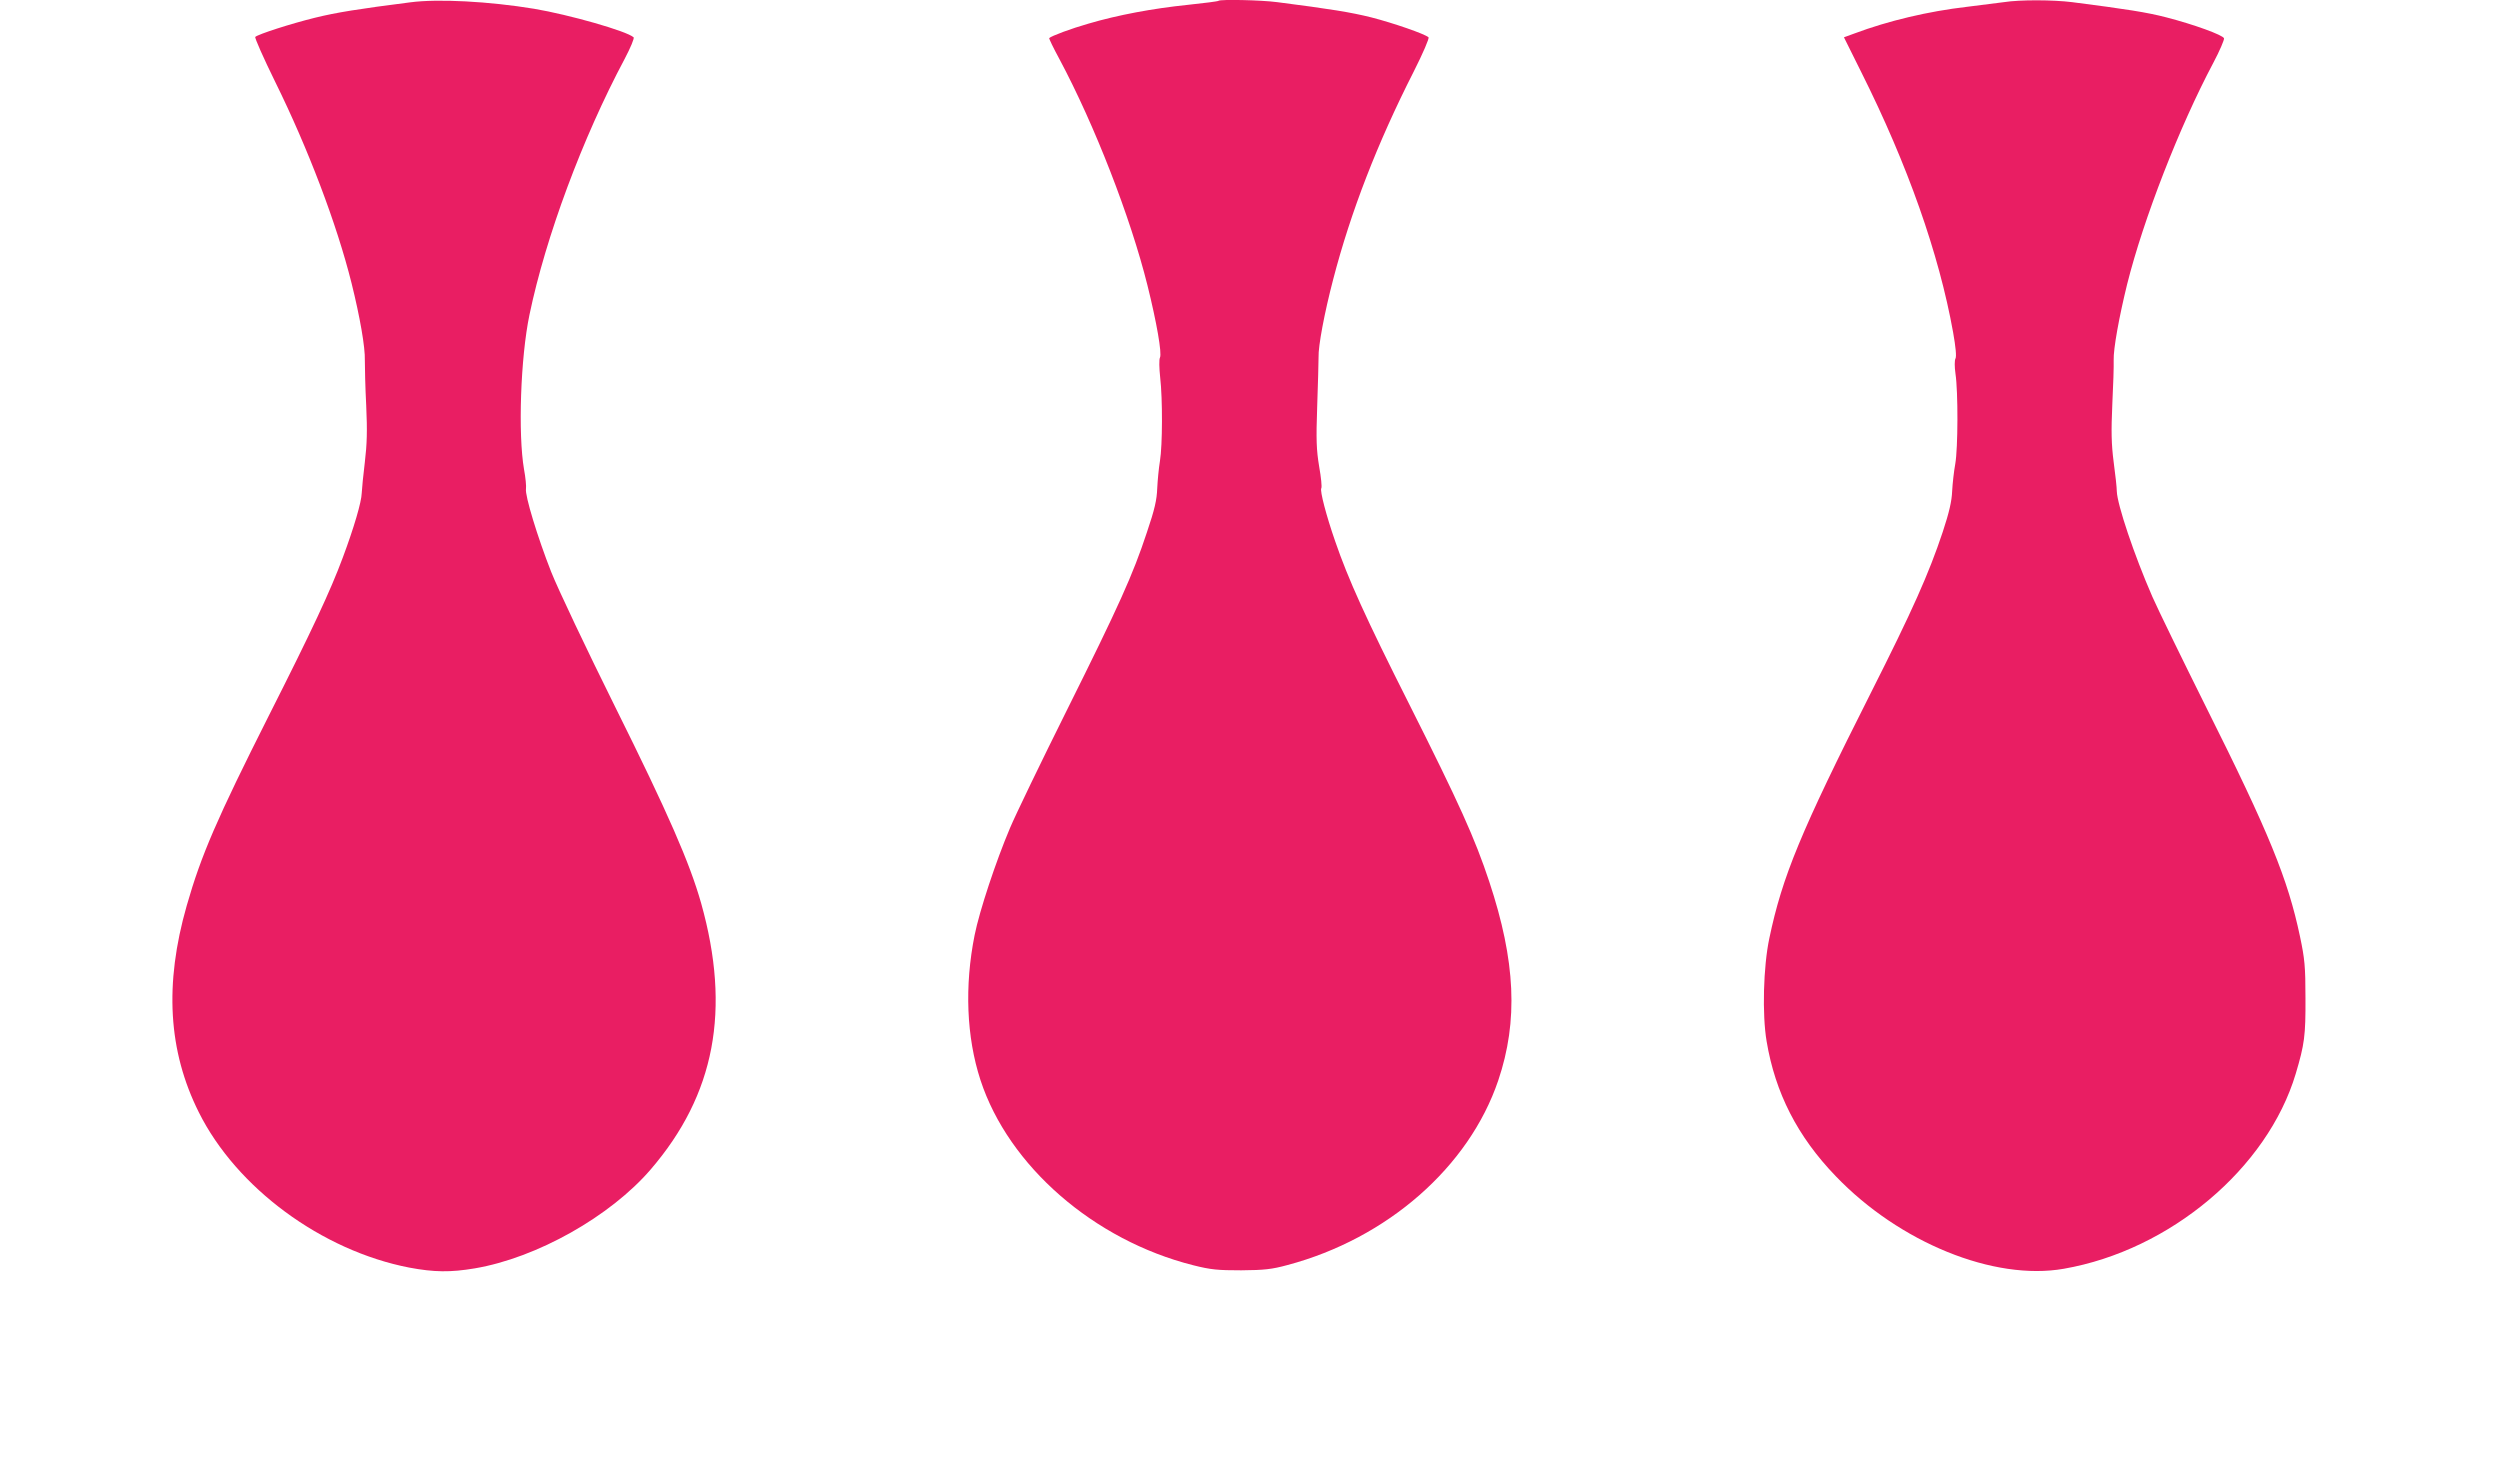
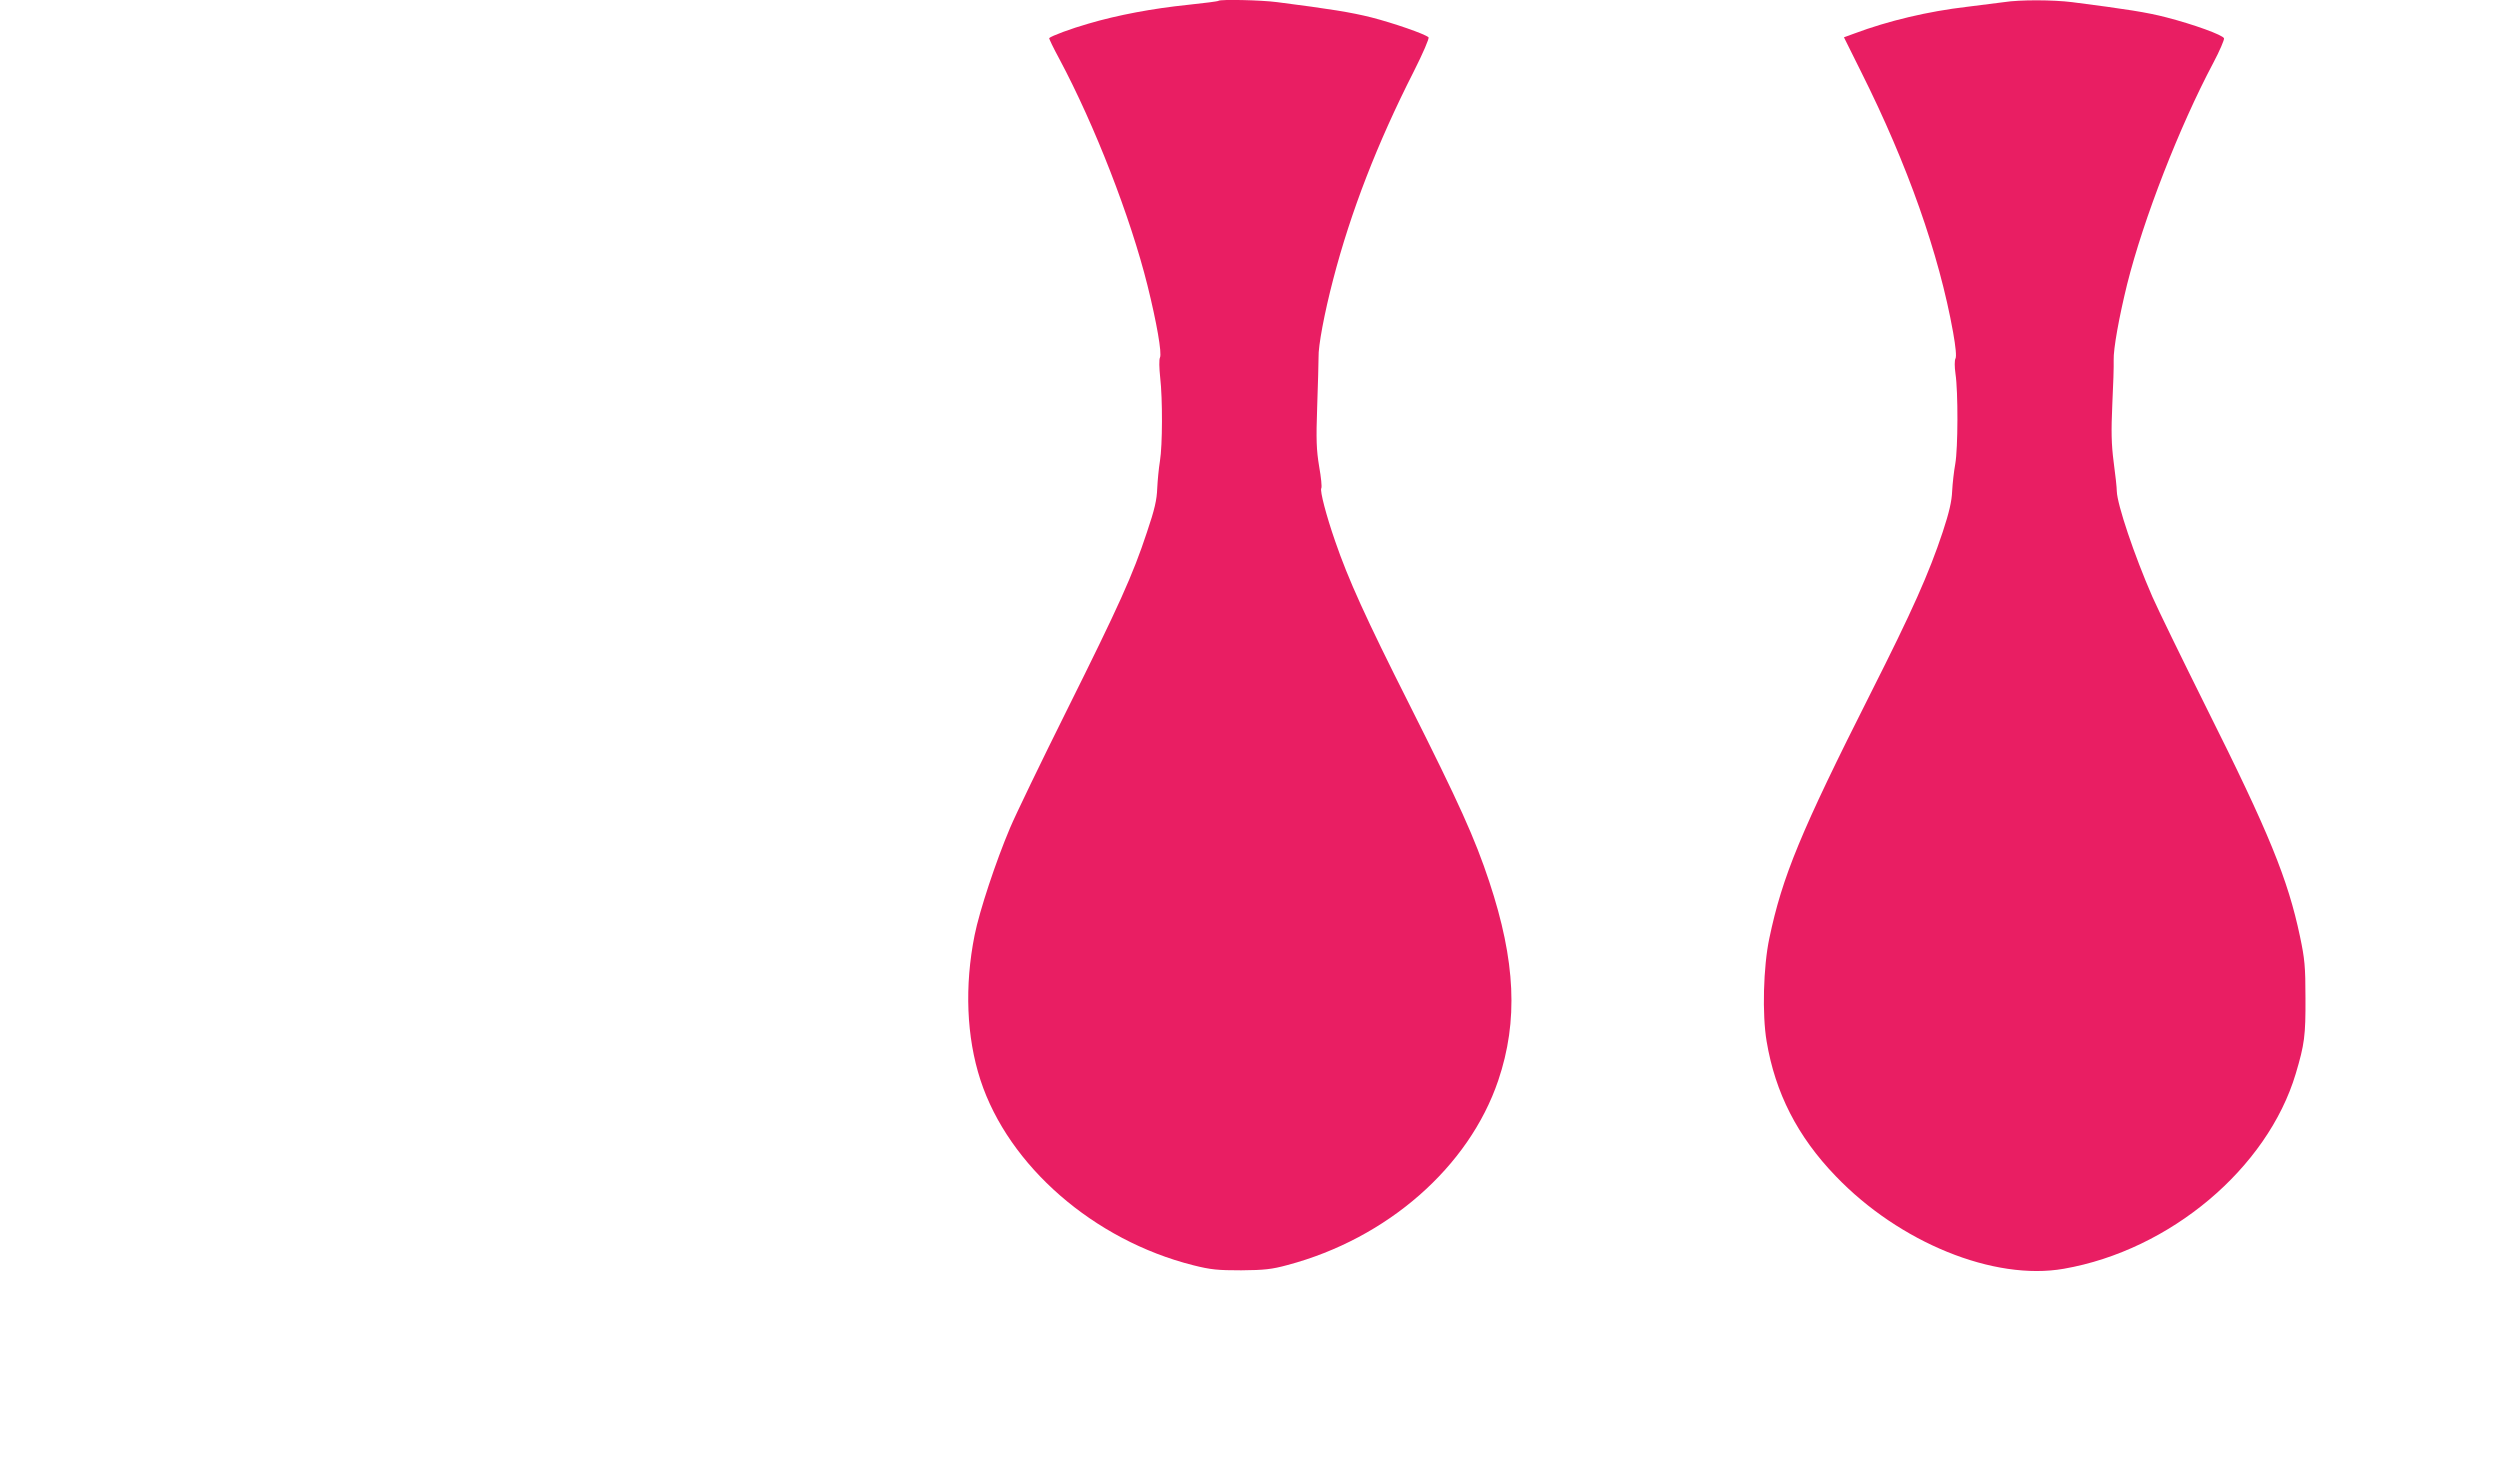
<svg xmlns="http://www.w3.org/2000/svg" version="1.0" width="1280pt" height="759pt" viewBox="0 0 1280 759" preserveAspectRatio="xMidYMid meet">
  <g transform="translate(0,759) scale(0.1,-0.1)" fill="#e91e63" stroke="none">
-     <path d="M2100 7578 c-260 -33 -379 -52 -488 -79 -122 -30 -290 -84 -305 -98 -4 -4 42 -108 102 -230 169 -343 315 -727 391 -1031 43 -173 70 -328 68 -395 0 -33 2 -137 7 -231 6 -131 4 -198 -7 -290 -8 -65 -15 -137 -16 -159 -1 -44 -39 -175 -97 -330 -63 -170 -158 -373 -379 -810 -265 -526 -346 -713 -420 -972 -115 -402 -95 -744 62 -1058 193 -387 629 -708 1077 -795 128 -24 211 -25 336 -4 318 54 694 266 901 507 329 383 411 816 258 1362 -59 208 -168 458 -440 1005 -146 294 -294 606 -328 692 -70 178 -135 392 -129 425 2 13 -2 58 -10 100 -31 180 -18 572 28 792 83 398 271 904 487 1309 30 57 51 107 46 111 -35 32 -331 116 -509 146 -230 38 -493 52 -635 33z" />
    <path d="M6239 7586 c-2 -3 -74 -12 -159 -21 -176 -18 -358 -52 -507 -96 -88 -25 -190 -63 -201 -74 -2 -2 21 -50 52 -107 181 -339 364 -810 451 -1159 47 -189 75 -349 64 -370 -5 -9 -4 -54 1 -100 13 -113 12 -349 -1 -429 -6 -36 -12 -99 -14 -140 -2 -59 -13 -108 -53 -226 -72 -218 -142 -373 -410 -911 -131 -263 -262 -534 -291 -603 -72 -170 -156 -423 -181 -548 -52 -260 -42 -521 30 -742 144 -440 581 -820 1089 -948 91 -23 126 -26 246 -26 118 1 156 5 237 27 511 136 929 502 1079 945 103 305 89 611 -46 1018 -74 223 -153 398 -410 909 -222 440 -312 639 -379 834 -45 129 -79 259 -71 271 4 6 -1 56 -11 112 -14 85 -16 136 -10 307 4 113 7 226 7 251 -2 58 30 228 75 400 90 346 226 697 412 1063 48 95 81 172 76 176 -18 17 -180 73 -293 102 -104 26 -209 43 -482 78 -83 11 -291 15 -300 7z" />
    <path d="M10260 7579 c-30 -4 -116 -15 -190 -24 -197 -23 -401 -71 -577 -137 l-52 -19 88 -177 c238 -475 399 -932 471 -1334 13 -73 18 -124 12 -134 -5 -9 -5 -42 0 -77 14 -93 13 -382 -1 -462 -7 -38 -14 -101 -16 -140 -2 -51 -15 -108 -48 -208 -72 -216 -155 -402 -368 -824 -360 -713 -454 -942 -520 -1257 -31 -146 -37 -391 -14 -527 44 -264 158 -488 354 -691 326 -340 810 -537 1168 -474 544 95 1042 514 1187 998 45 151 51 195 50 388 0 162 -4 201 -28 315 -62 294 -158 530 -481 1175 -122 245 -246 499 -275 565 -93 213 -180 472 -182 540 0 17 -7 84 -16 149 -12 93 -13 158 -7 295 5 97 8 199 7 226 -2 59 28 223 69 390 84 335 267 805 441 1133 33 62 57 119 55 126 -7 17 -152 70 -295 107 -100 26 -203 42 -483 78 -96 12 -267 13 -349 0z" />
  </g>
</svg>